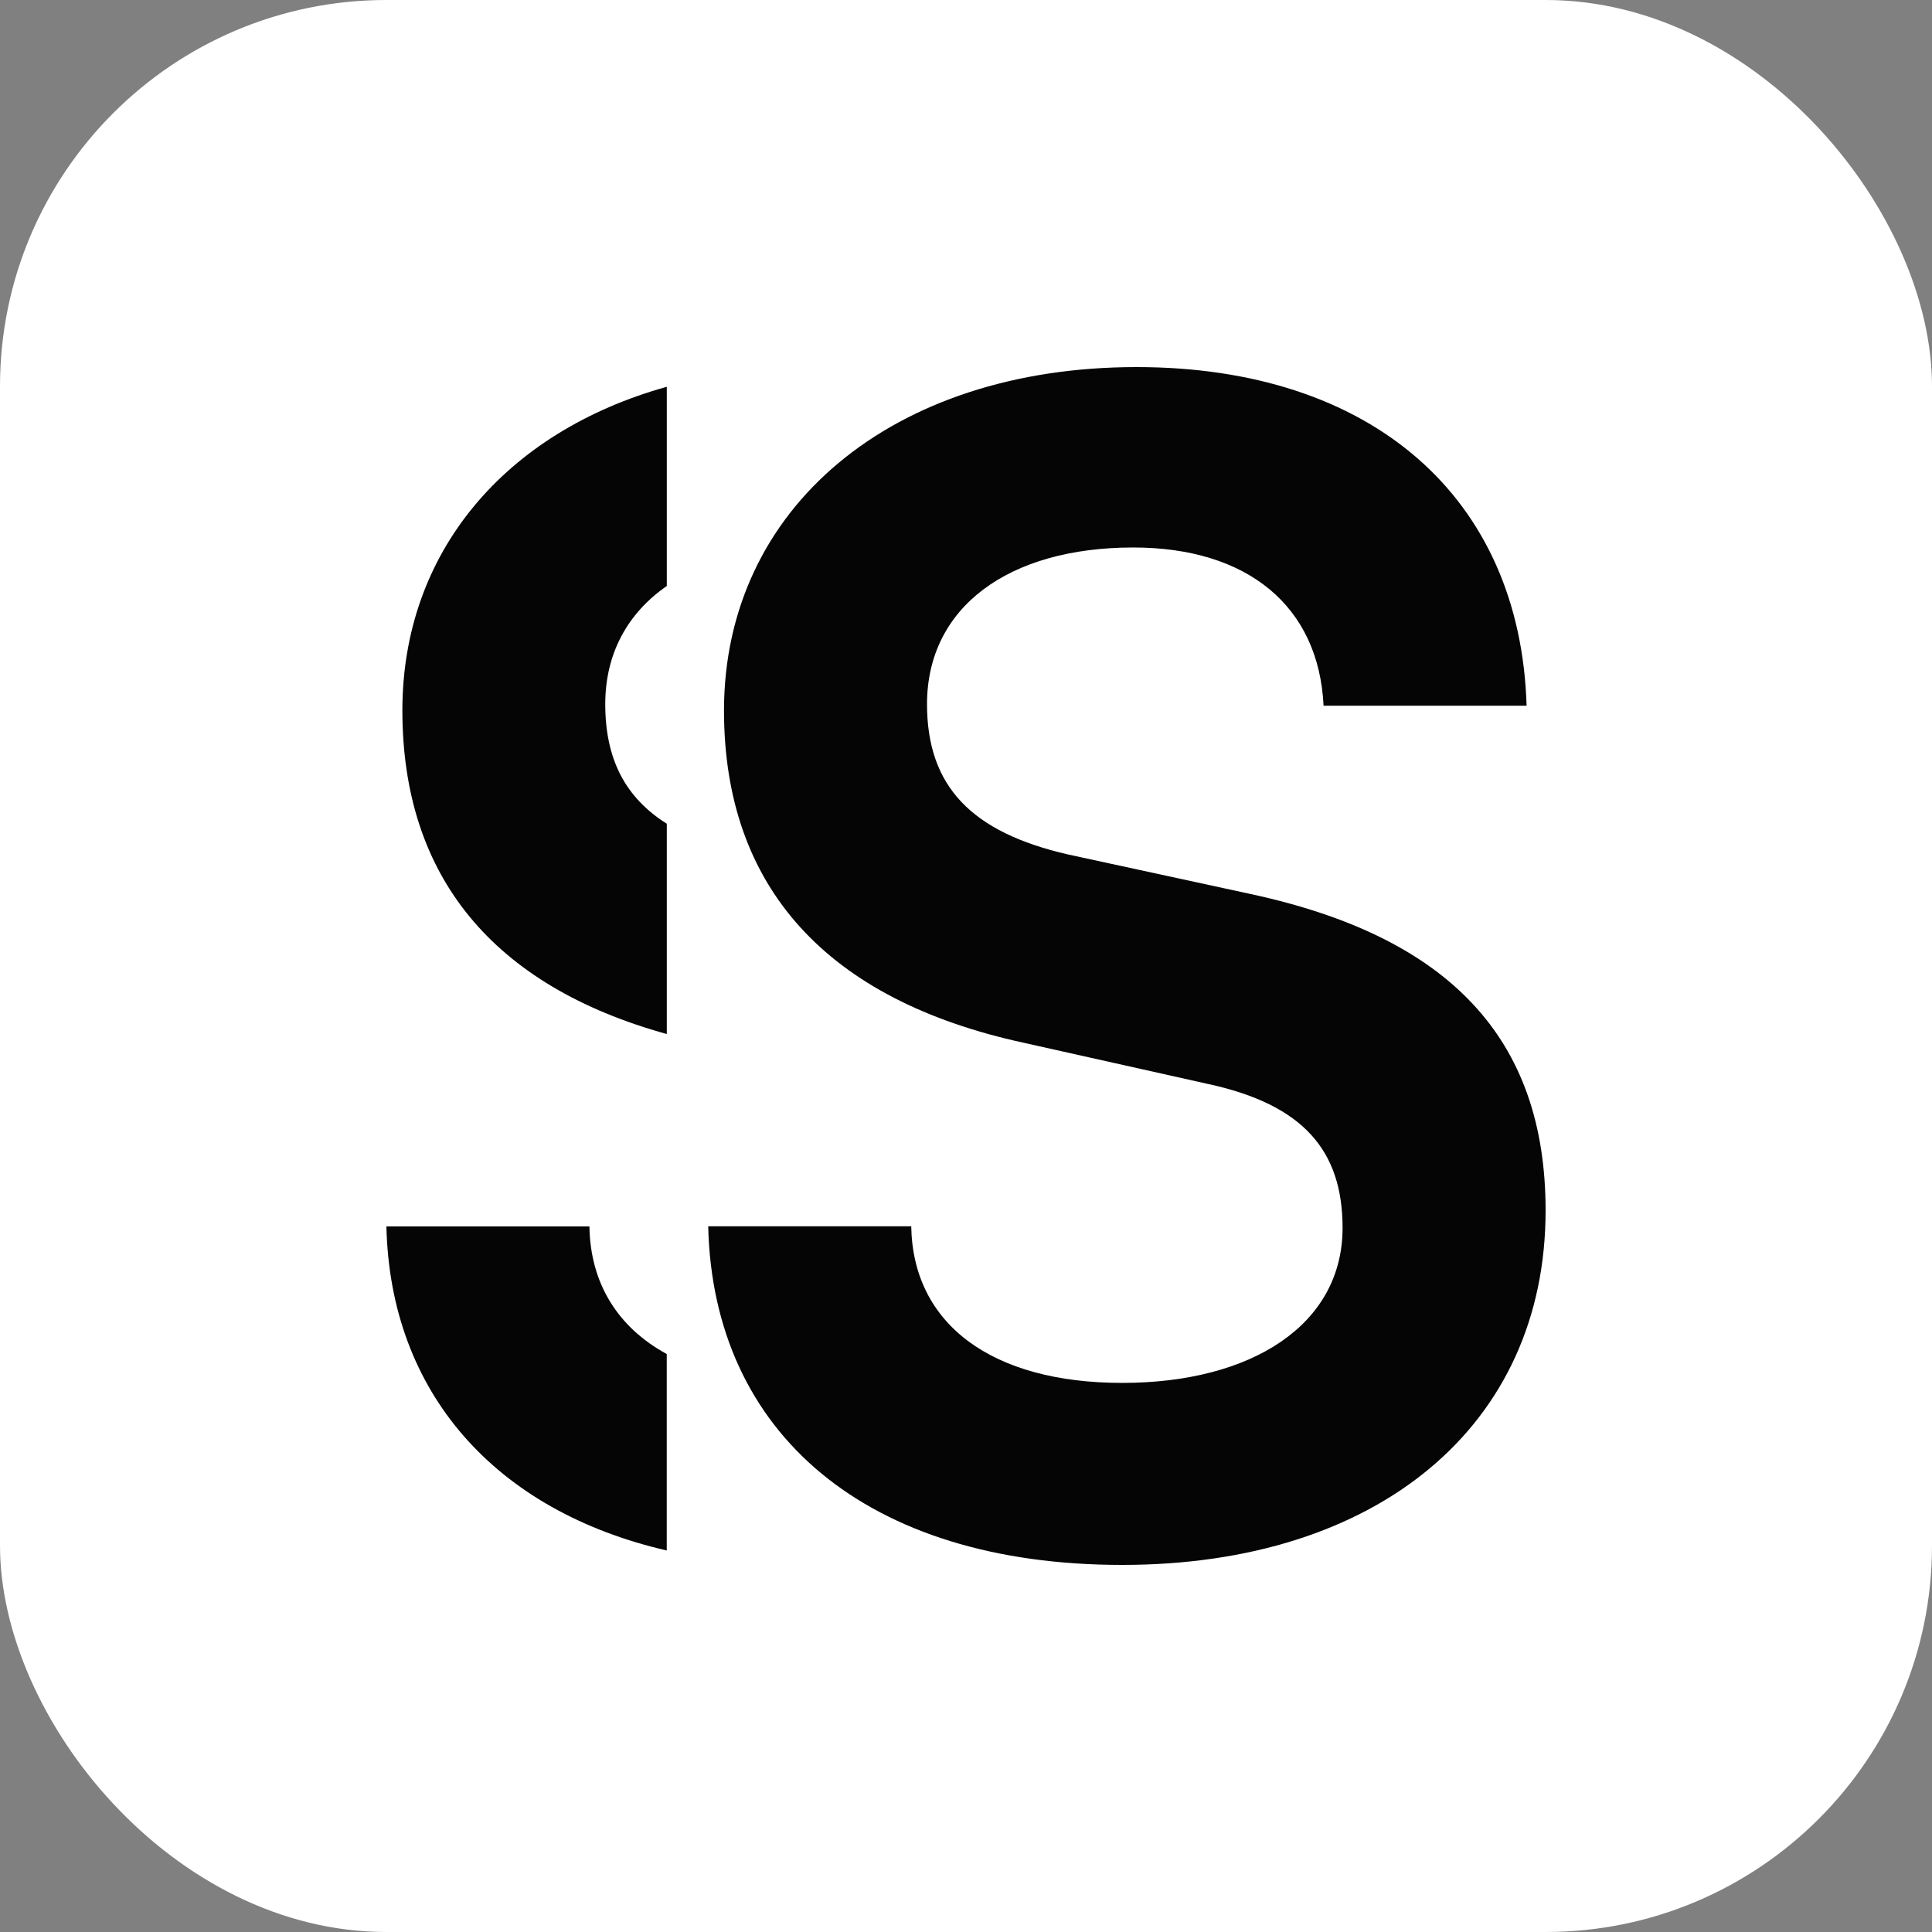
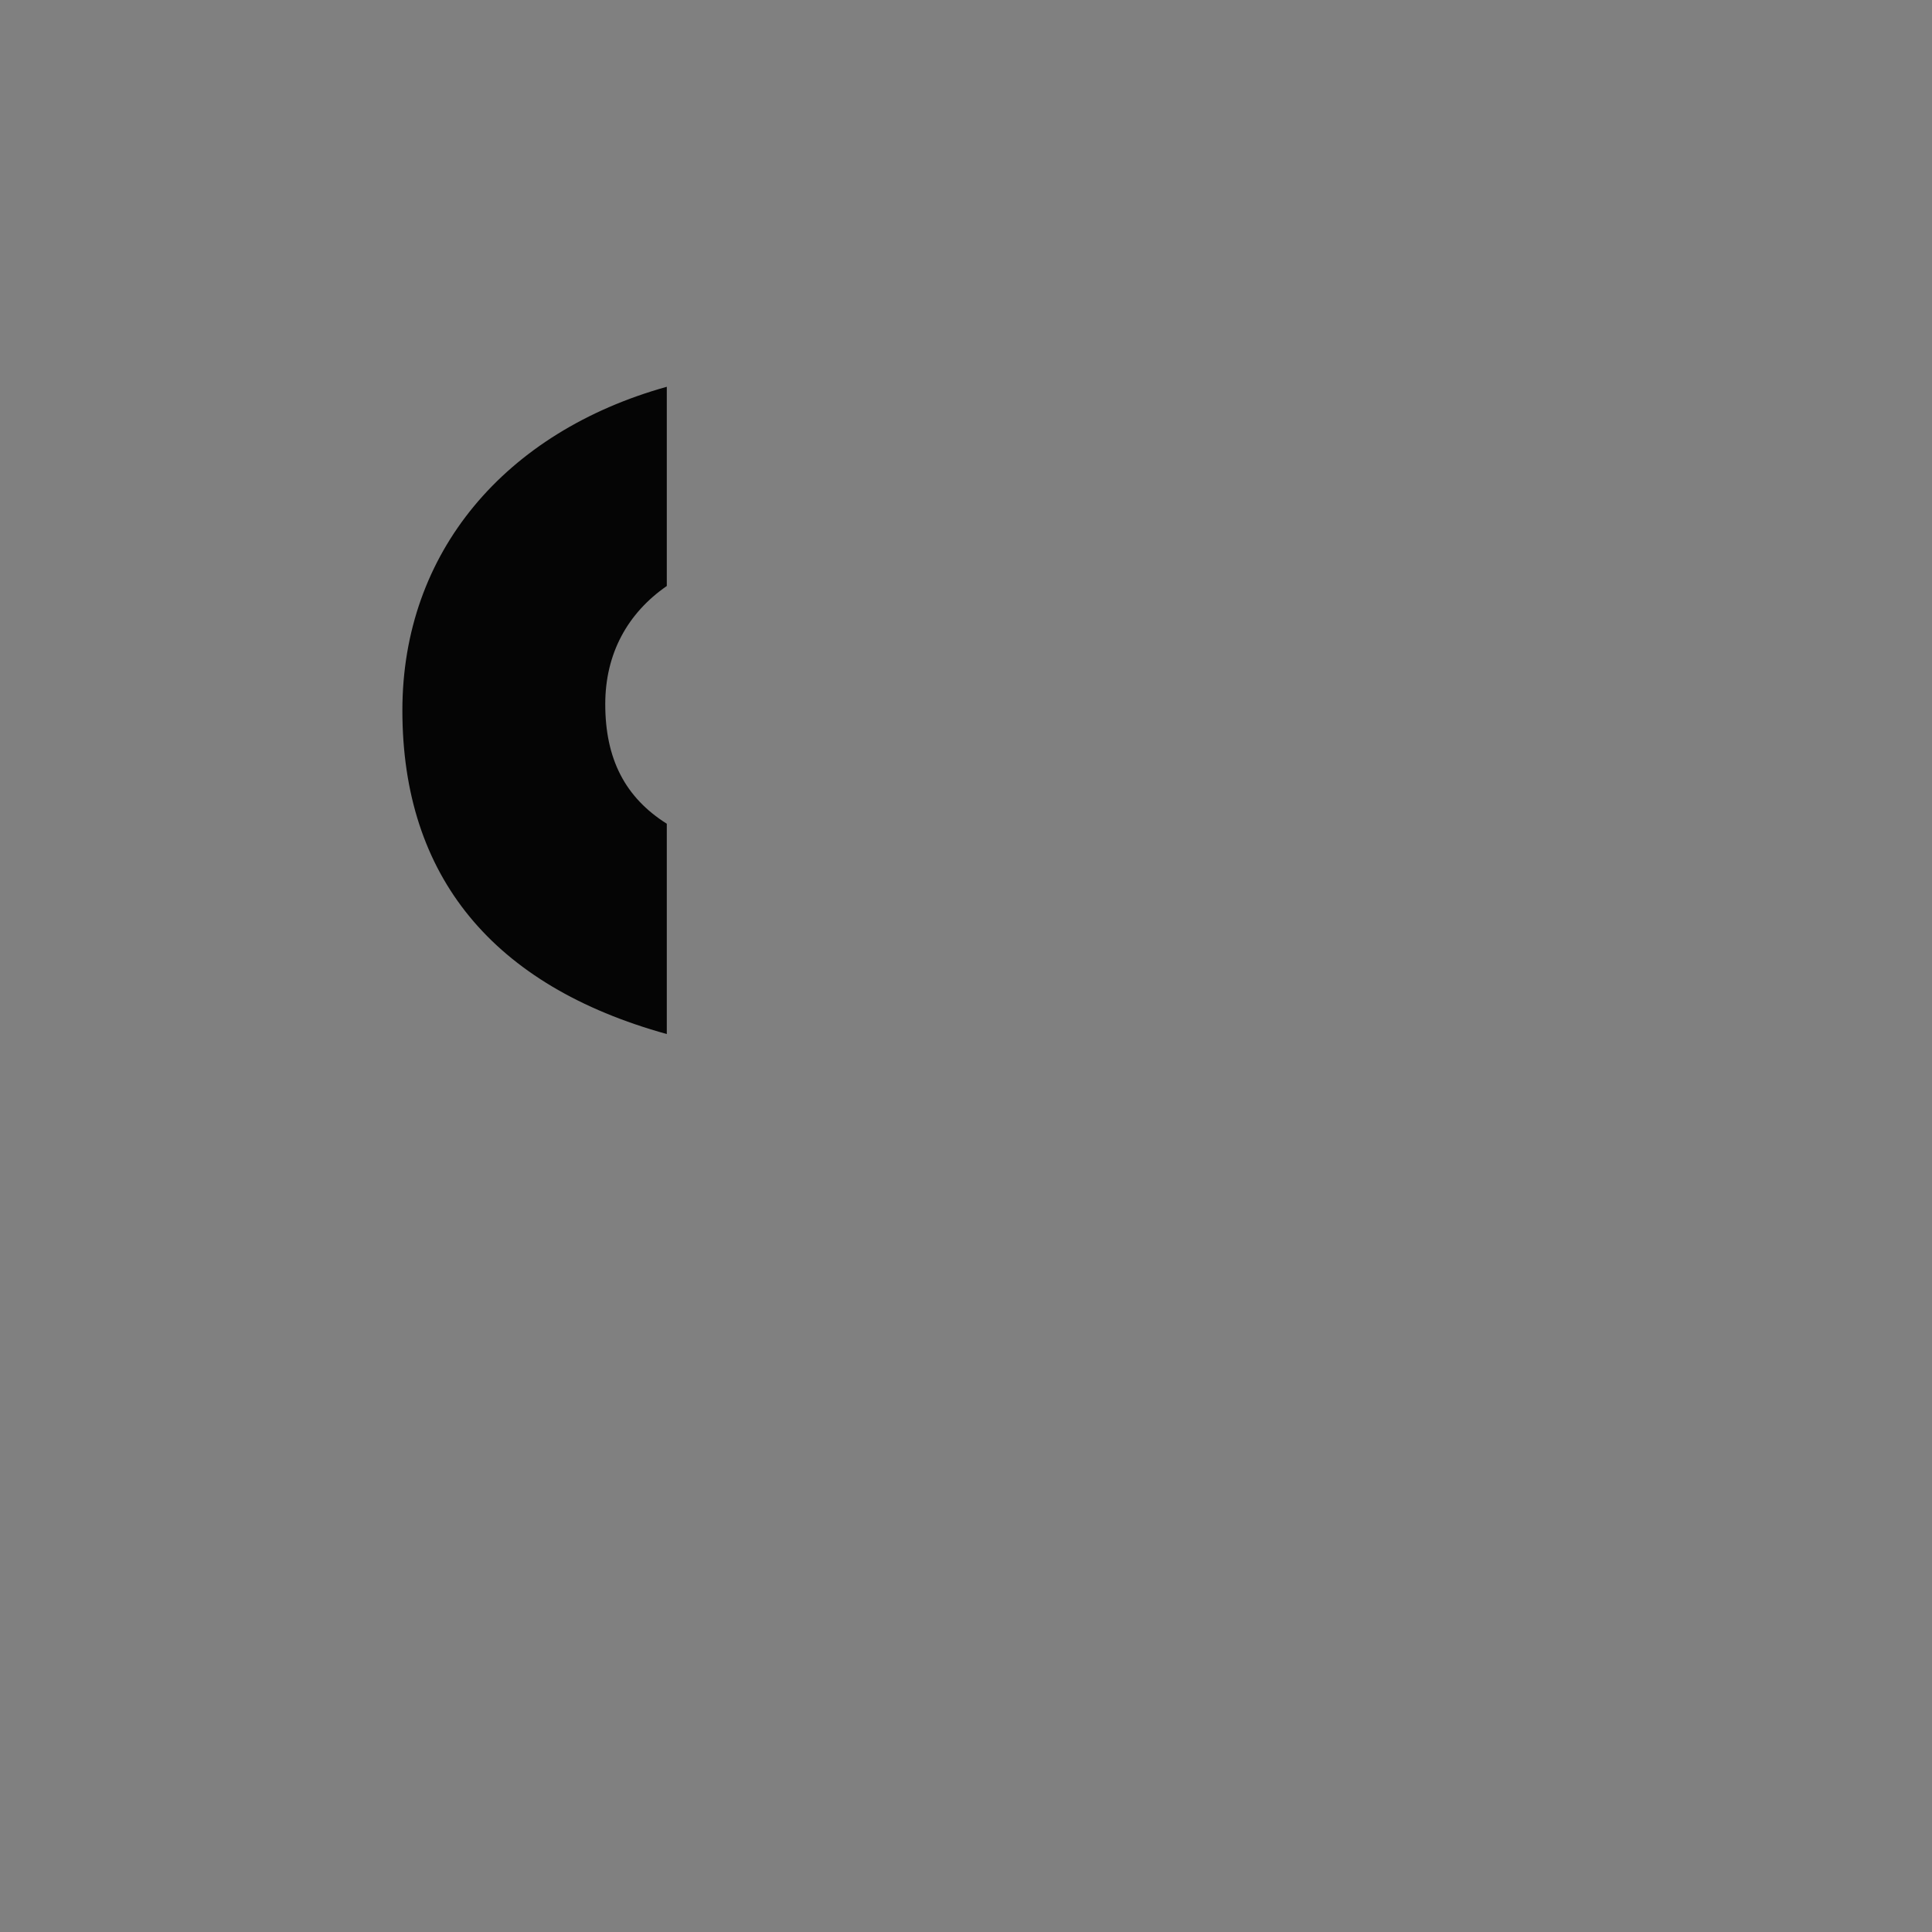
<svg xmlns="http://www.w3.org/2000/svg" width="1000" height="1000" viewBox="0 0 1000 1000" fill="none">
  <rect x="0" y="0" width="1000" height="1000" fill="#808080" stroke="none" />
-   <rect width="1000" height="1000" rx="200" fill="white" />
-   <path d="M588.239 190C709.742 190 786.912 257.186 790.165 365.288H685.079C682.582 313.653 645.662 283.381 586.574 283.381C521.737 283.381 479.824 314.483 479.824 364.458C479.824 407.034 502.823 430.813 552.907 442.288L647.326 462.746C749.916 484.864 800 537.254 800 626.559C800 737.982 712.996 810 580.824 810C448.653 810 369.063 741.983 366.566 634.712H471.653C472.485 685.517 513.491 715.788 580.824 715.788C648.158 715.788 694.914 685.517 694.914 635.542C694.914 595.382 674.411 571.678 625.159 561.034L529.908 539.746C428.075 517.627 374.737 459.5 374.737 367.704C374.813 262.923 461.817 190 588.239 190Z" fill="#050505" />
  <path d="M345.131 426.362C323.569 412.774 313.28 392.845 313.28 364.46C313.28 338.265 324.856 317.355 345.131 303.313V200.194C261.531 223.52 208.27 285.8 208.27 367.706C208.27 453.765 255.252 510.307 345.131 535.219V426.362Z" fill="#050505" />
-   <path d="M345.108 700.846C319.915 687.107 305.54 664.46 305.086 634.792H200C201.967 721.304 256.818 782.149 345.108 802.531V700.846Z" fill="#050505" />
</svg>